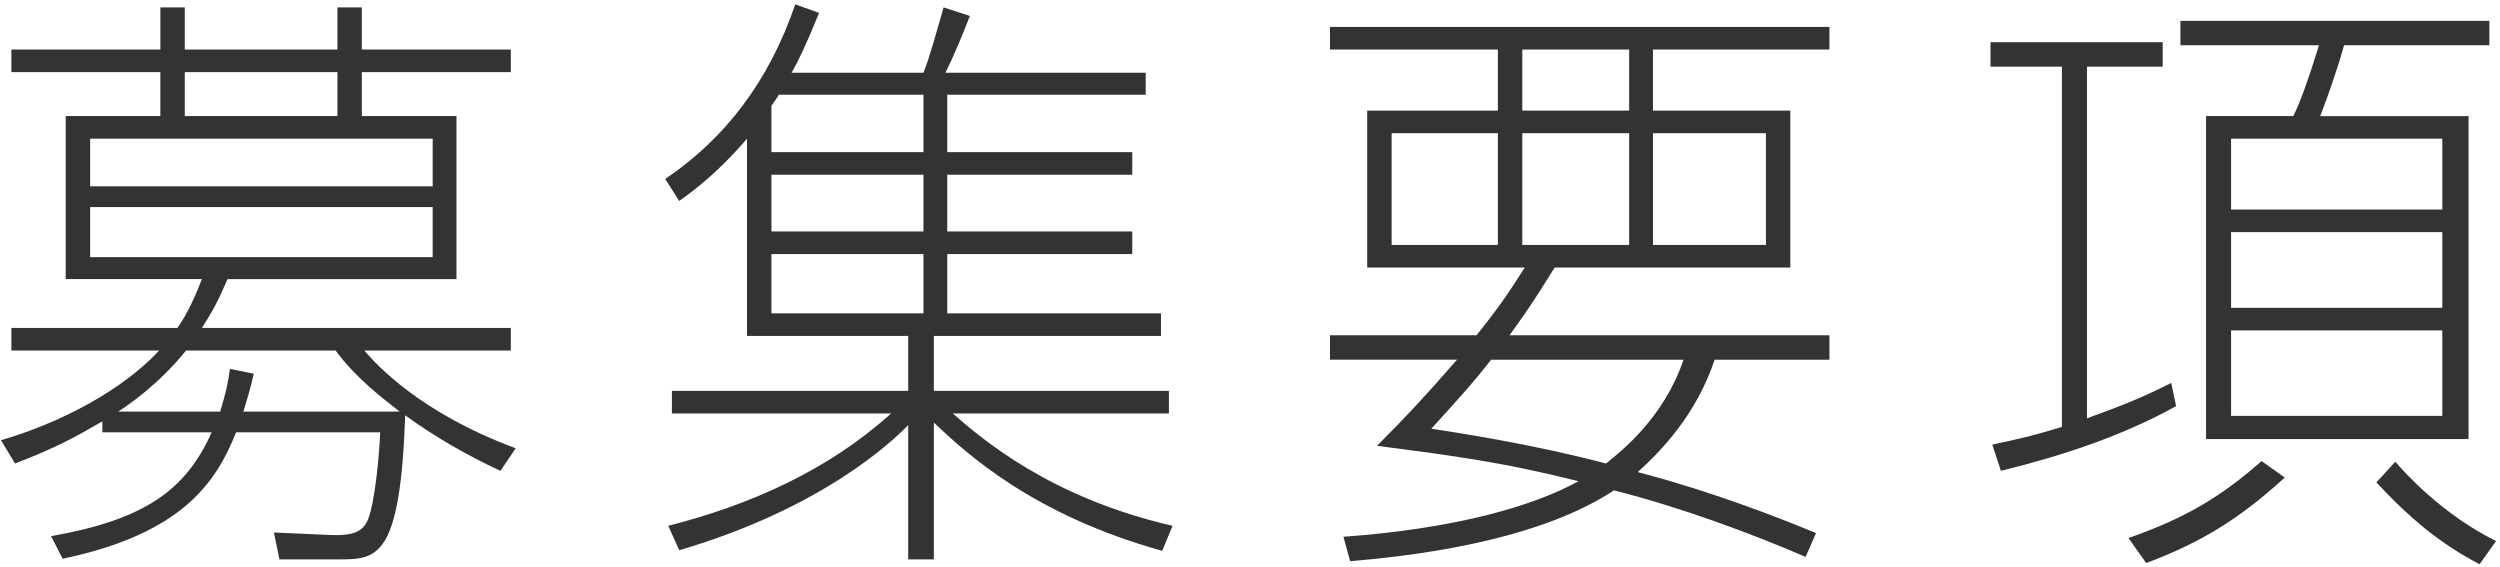
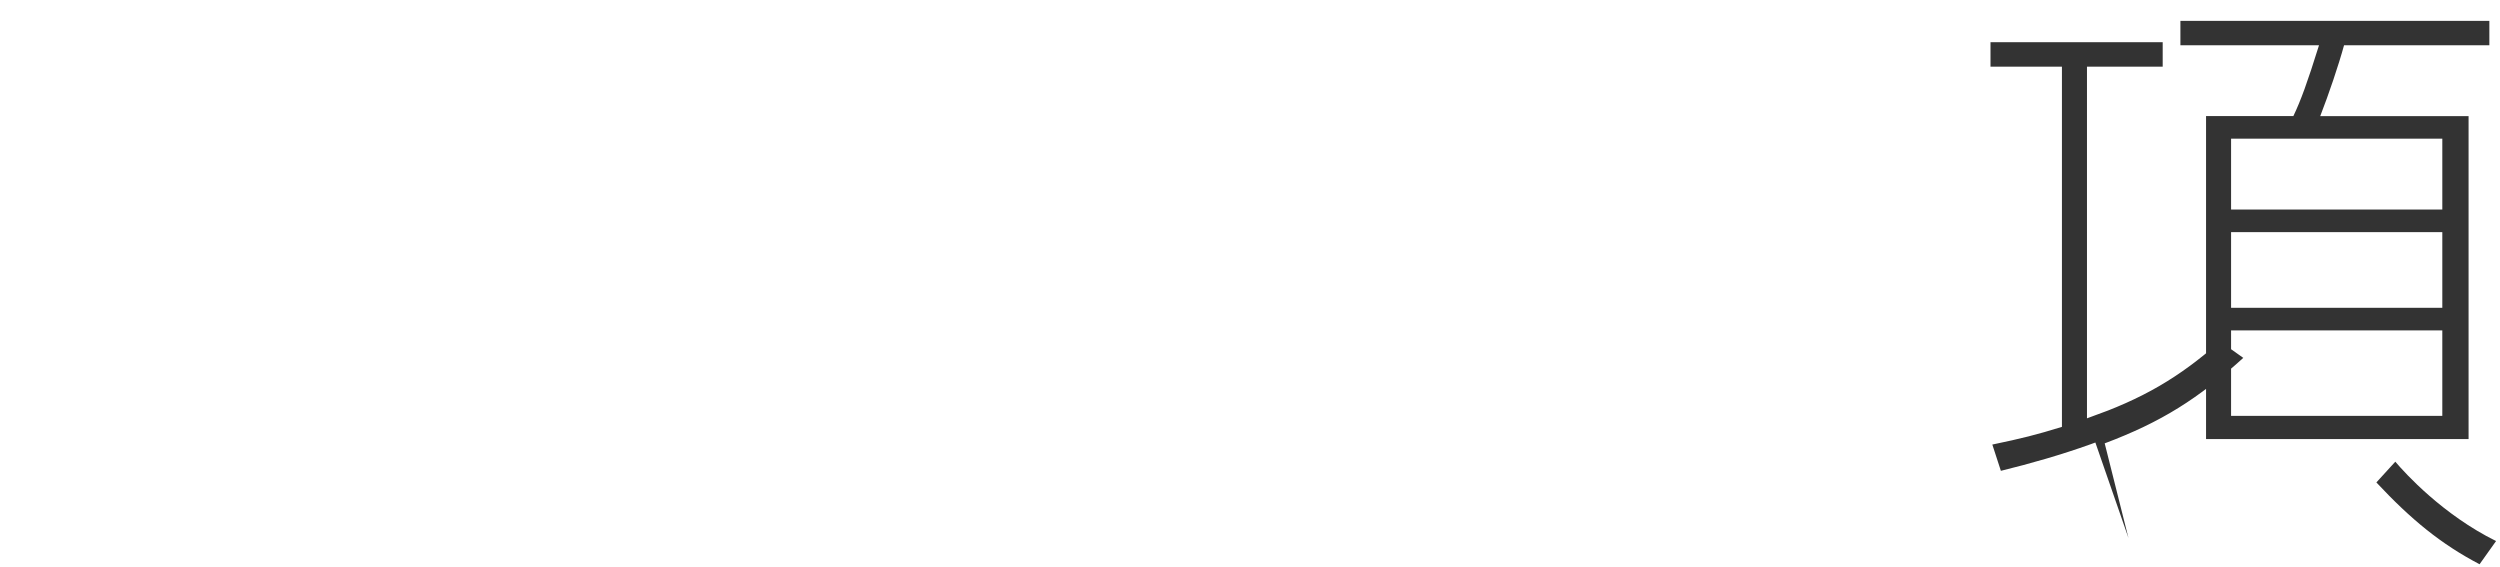
<svg xmlns="http://www.w3.org/2000/svg" version="1.1" x="0px" y="0px" width="172px" height="39px" viewBox="0 0 172 39" overflow="visible" enable-background="new 0 0 172 39" xml:space="preserve">
  <defs>
</defs>
  <g>
    <g>
-       <path fill="#333333" d="M35.145,22.563v1.555H25.063c0.84,0.966,3.823,4.284,10.418,6.721l-1.05,1.555    c-2.352-1.093-4.537-2.353-6.553-3.823c-0.336,9.62-1.848,9.914-4.411,9.914h-4.243l-0.378-1.849l3.823,0.169    c1.764,0.084,2.31-0.295,2.646-1.051c0.504-1.26,0.798-4.705,0.84-6.007h-9.914c-1.386,3.486-3.739,6.973-11.93,8.695    l-0.798-1.554c6.469-1.135,9.284-3.193,11.048-7.142h-7.52v-0.756c-1.89,1.092-3.066,1.764-6.007,2.898l-0.966-1.597    c5.377-1.597,9.074-4.2,10.88-6.175H0.783v-1.555h11.426c0.714-1.008,1.302-2.353,1.68-3.36H4.521V7.987h6.511V4.963H0.783V3.408    h10.25V0.51h1.68v2.898h10.502V0.51h1.68v2.898h10.25v1.555h-10.25v3.024h6.511v11.216H15.653c-0.63,1.471-1.008,2.185-1.764,3.36    H35.145z M29.768,12.818V9.541H6.202v3.277H29.768z M6.202,14.246v3.444h23.566v-3.444H6.202z M12.797,24.118    c-1.89,2.353-4.075,3.822-4.663,4.2h7.015c0.42-1.386,0.546-2.016,0.672-2.94l1.639,0.336c-0.252,1.093-0.42,1.639-0.714,2.604    H27.5c-1.134-0.882-2.982-2.268-4.411-4.2H12.797z M12.713,4.963v3.024h10.502V4.963H12.713z" />
-       <path fill="#333333" d="M65.172,10.466H77.9v1.554H65.172v3.907H77.9v1.554H65.172v4.075h14.703v1.554H64.248v3.781h16.173v1.554    H65.55c1.974,1.723,6.679,5.798,15.123,7.729l-0.714,1.723c-8.905-2.479-13.442-6.68-15.71-8.821v9.409h-1.765v-9.241    c-1.05,1.092-5.881,5.713-15.752,8.611l-0.756-1.681c5.629-1.428,11.006-3.822,15.333-7.729H46.227v-1.554h16.257v-3.781h-11.09    V9.541c-1.974,2.311-3.655,3.571-4.663,4.285l-0.966-1.513c4.117-2.772,7.141-6.721,8.948-12.014l1.638,0.588    c-0.882,2.185-1.386,3.234-1.891,4.117h9.074c0.42-1.051,0.756-2.311,1.386-4.495l1.807,0.588    c-0.588,1.513-1.134,2.814-1.681,3.907h13.779v1.512H65.172V10.466z M63.534,10.466V6.517h-9.956    c-0.126,0.252-0.21,0.336-0.504,0.757v3.192H63.534z M53.074,15.927h10.46V12.02h-10.46V15.927z M53.074,21.556h10.46V17.48    h-10.46V21.556z" />
-       <path fill="#333333" d="M124.227,38.316c-3.781-1.639-8.695-3.444-13.19-4.579c-5.587,3.697-14.745,4.579-18.147,4.873    l-0.462-1.68c7.562-0.547,12.98-2.059,16.173-3.823c-5.209-1.302-8.401-1.723-13.862-2.437c2.017-2.017,3.192-3.276,5.503-5.923    h-8.738v-1.681h10.082c1.345-1.68,2.101-2.73,3.318-4.662H94.064V7.609h8.99V3.408H91.502V1.854h34.363v1.555h-12.141v4.201h9.451    v10.796h-16.215c-1.554,2.521-2.227,3.444-3.108,4.662h22.013v1.681h-7.898c-1.26,3.78-3.696,6.301-5.293,7.729    c2.73,0.714,7.142,2.059,12.267,4.2L124.227,38.316z M103.055,9.163h-7.31v7.688h7.31V9.163z M102.593,24.748    c-1.218,1.555-2.017,2.437-4.117,4.747c1.933,0.294,7.1,1.092,12.015,2.395c1.05-0.841,3.99-3.151,5.334-7.142H102.593z     M112.086,7.609V3.408h-7.352v4.201H112.086z M112.086,9.163h-7.352v7.688h7.352V9.163z M121.496,16.851V9.163h-7.771v7.688    H121.496z" />
-       <path fill="#333333" d="M143.584,28.781c2.311-0.841,3.822-1.429,5.797-2.437l0.336,1.596c-3.697,2.059-7.939,3.444-12.057,4.453    l-0.588-1.807c2.017-0.42,3.025-0.672,4.789-1.218V4.585h-4.915V2.904h11.847v1.681h-5.209V28.781z M146.439,37.015    c3.865-1.345,6.344-2.814,9.158-5.293l1.596,1.134c-3.107,2.814-5.629,4.411-9.535,5.881L146.439,37.015z M169.838,7.987v22.222    h-18.062V7.987h6.007c0.504-1.051,0.966-2.311,1.765-4.873h-9.536V1.434h21.256v1.681h-9.998c-0.378,1.386-1.05,3.36-1.638,4.873    H169.838z M168.031,9.541h-14.533v4.873h14.533V9.541z M168.031,15.969h-14.533v5.209h14.533V15.969z M153.498,22.731v5.881    h14.533v-5.881H153.498z M170.594,38.82c-2.646-1.386-4.704-3.066-7.099-5.629l1.302-1.428c0.673,0.798,3.277,3.654,6.932,5.461    L170.594,38.82z" />
+       <path fill="#333333" d="M143.584,28.781c2.311-0.841,3.822-1.429,5.797-2.437l0.336,1.596c-3.697,2.059-7.939,3.444-12.057,4.453    l-0.588-1.807c2.017-0.42,3.025-0.672,4.789-1.218V4.585h-4.915V2.904h11.847v1.681h-5.209V28.781z c3.865-1.345,6.344-2.814,9.158-5.293l1.596,1.134c-3.107,2.814-5.629,4.411-9.535,5.881L146.439,37.015z M169.838,7.987v22.222    h-18.062V7.987h6.007c0.504-1.051,0.966-2.311,1.765-4.873h-9.536V1.434h21.256v1.681h-9.998c-0.378,1.386-1.05,3.36-1.638,4.873    H169.838z M168.031,9.541h-14.533v4.873h14.533V9.541z M168.031,15.969h-14.533v5.209h14.533V15.969z M153.498,22.731v5.881    h14.533v-5.881H153.498z M170.594,38.82c-2.646-1.386-4.704-3.066-7.099-5.629l1.302-1.428c0.673,0.798,3.277,3.654,6.932,5.461    L170.594,38.82z" />
    </g>
  </g>
-   <rect id="_x3C_スライス_x3E__35_" fill="none" width="172" height="39" />
</svg>